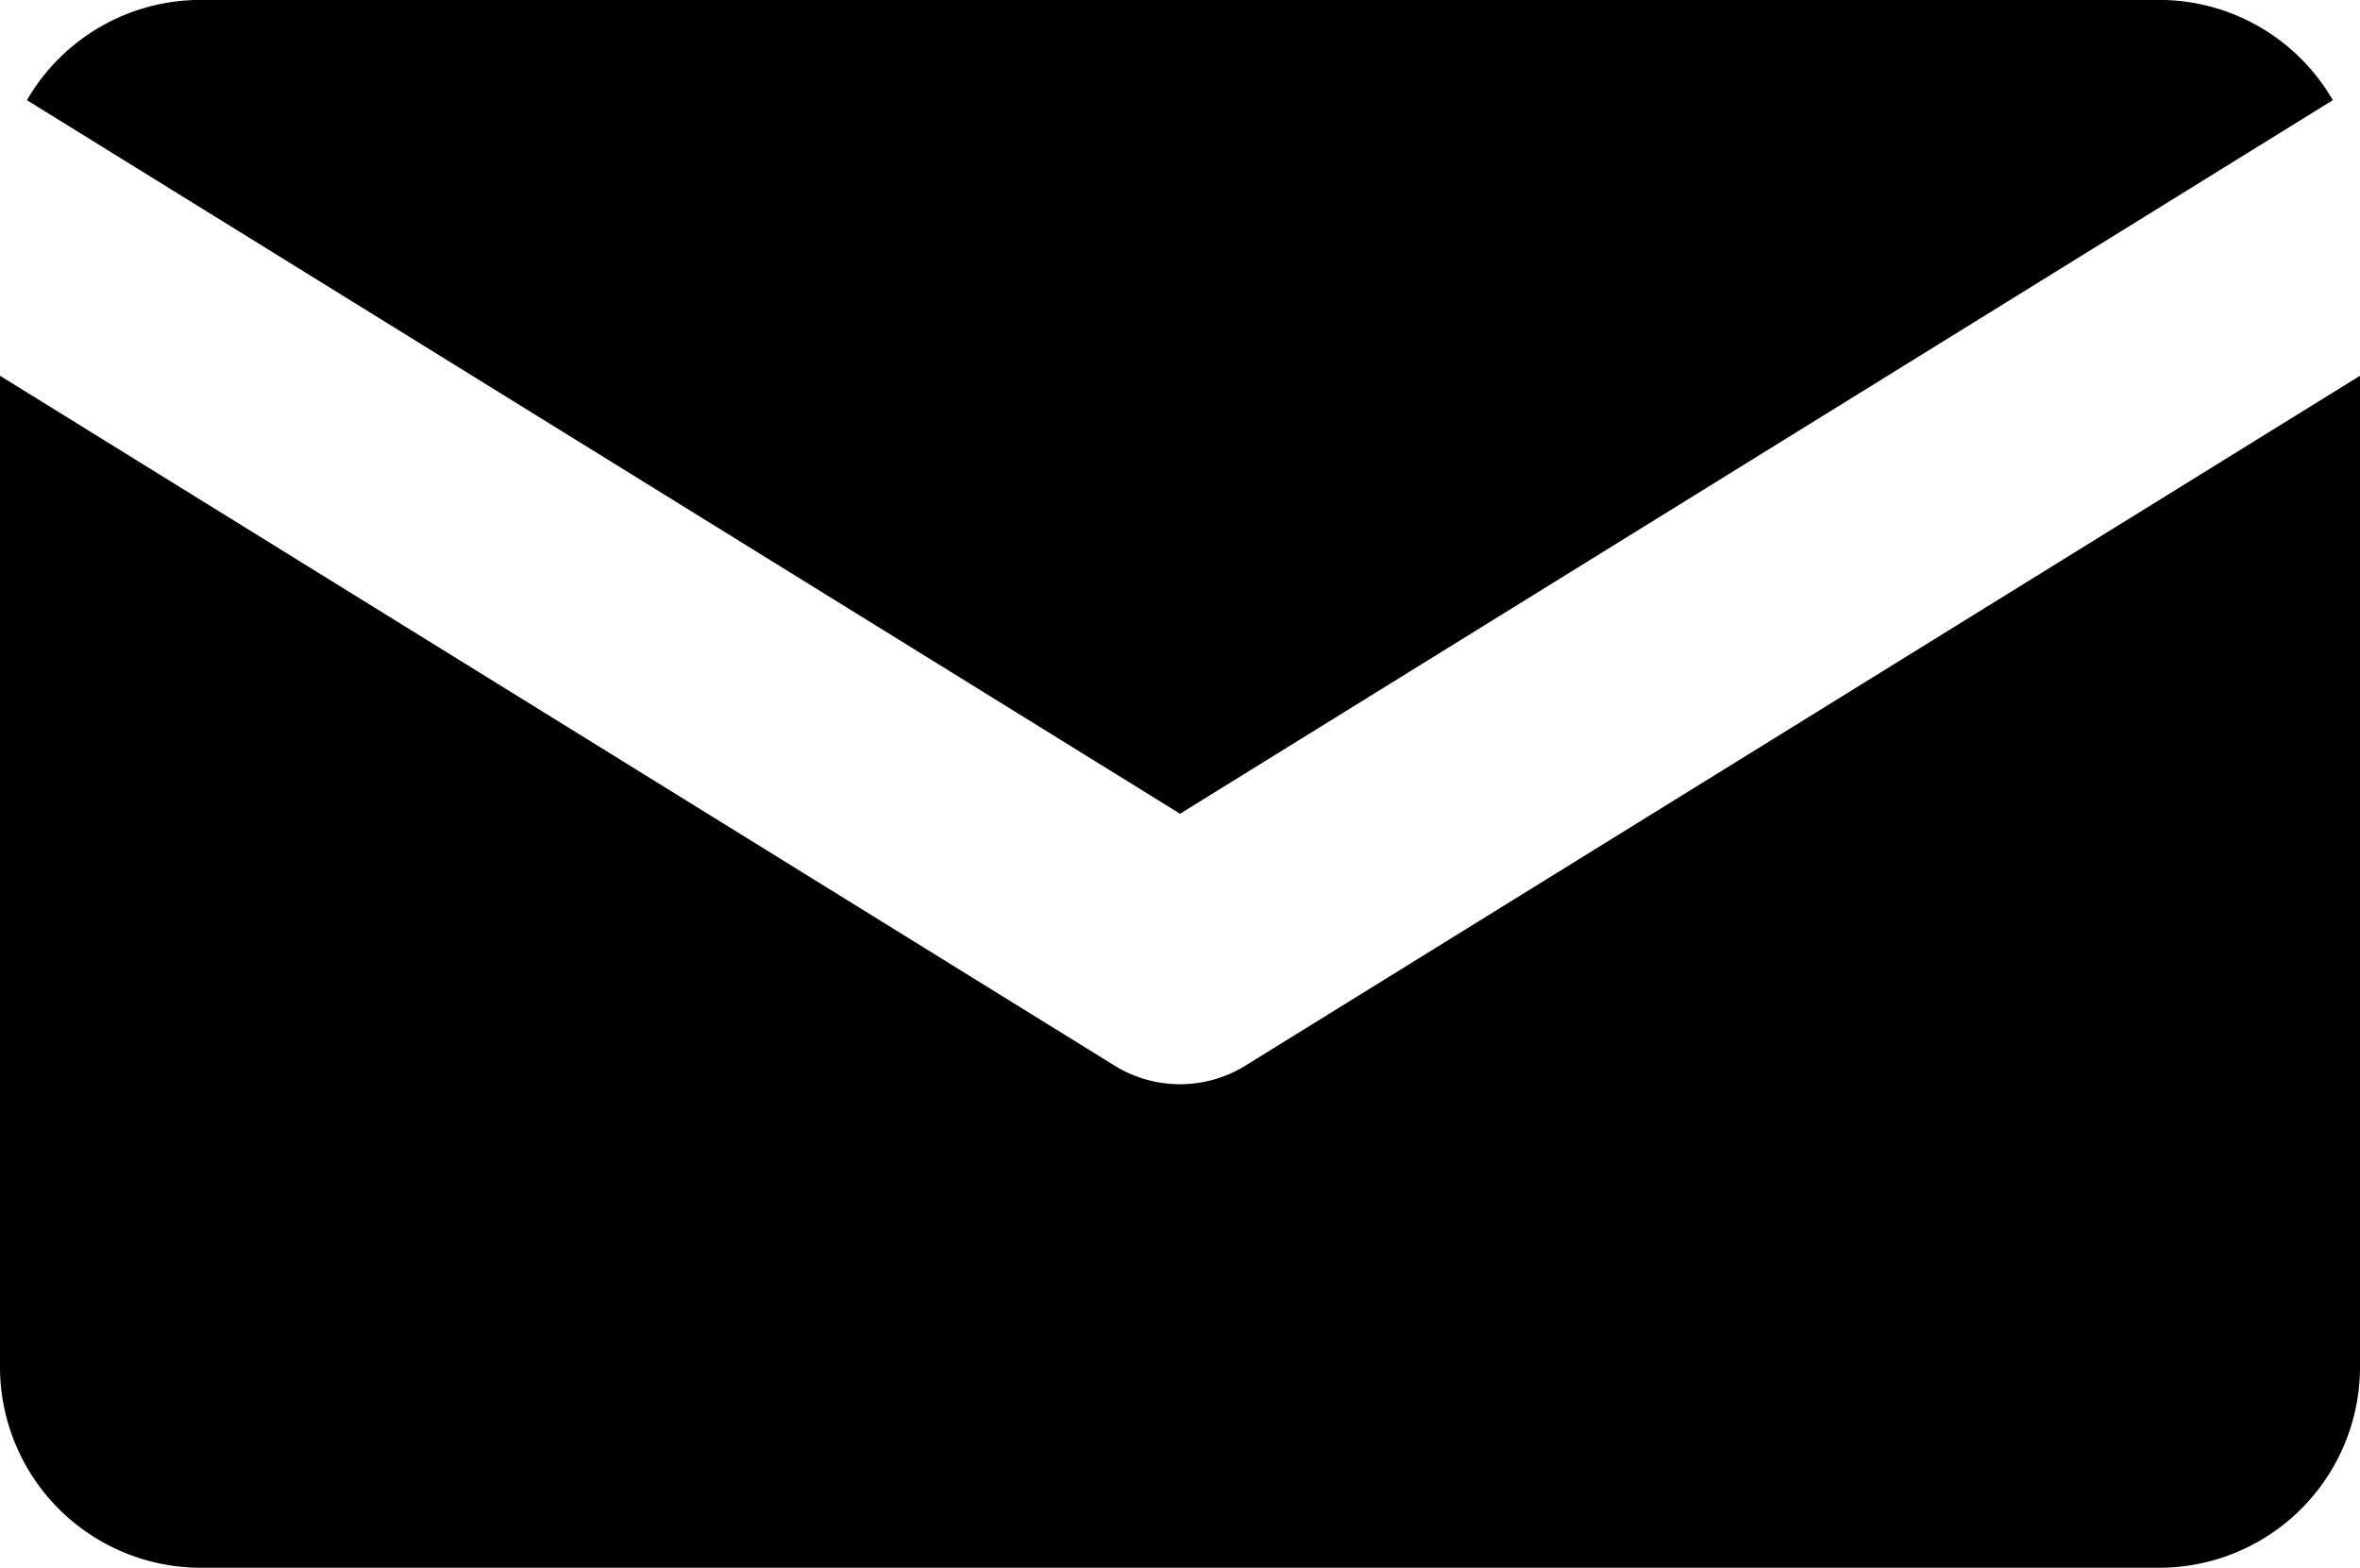
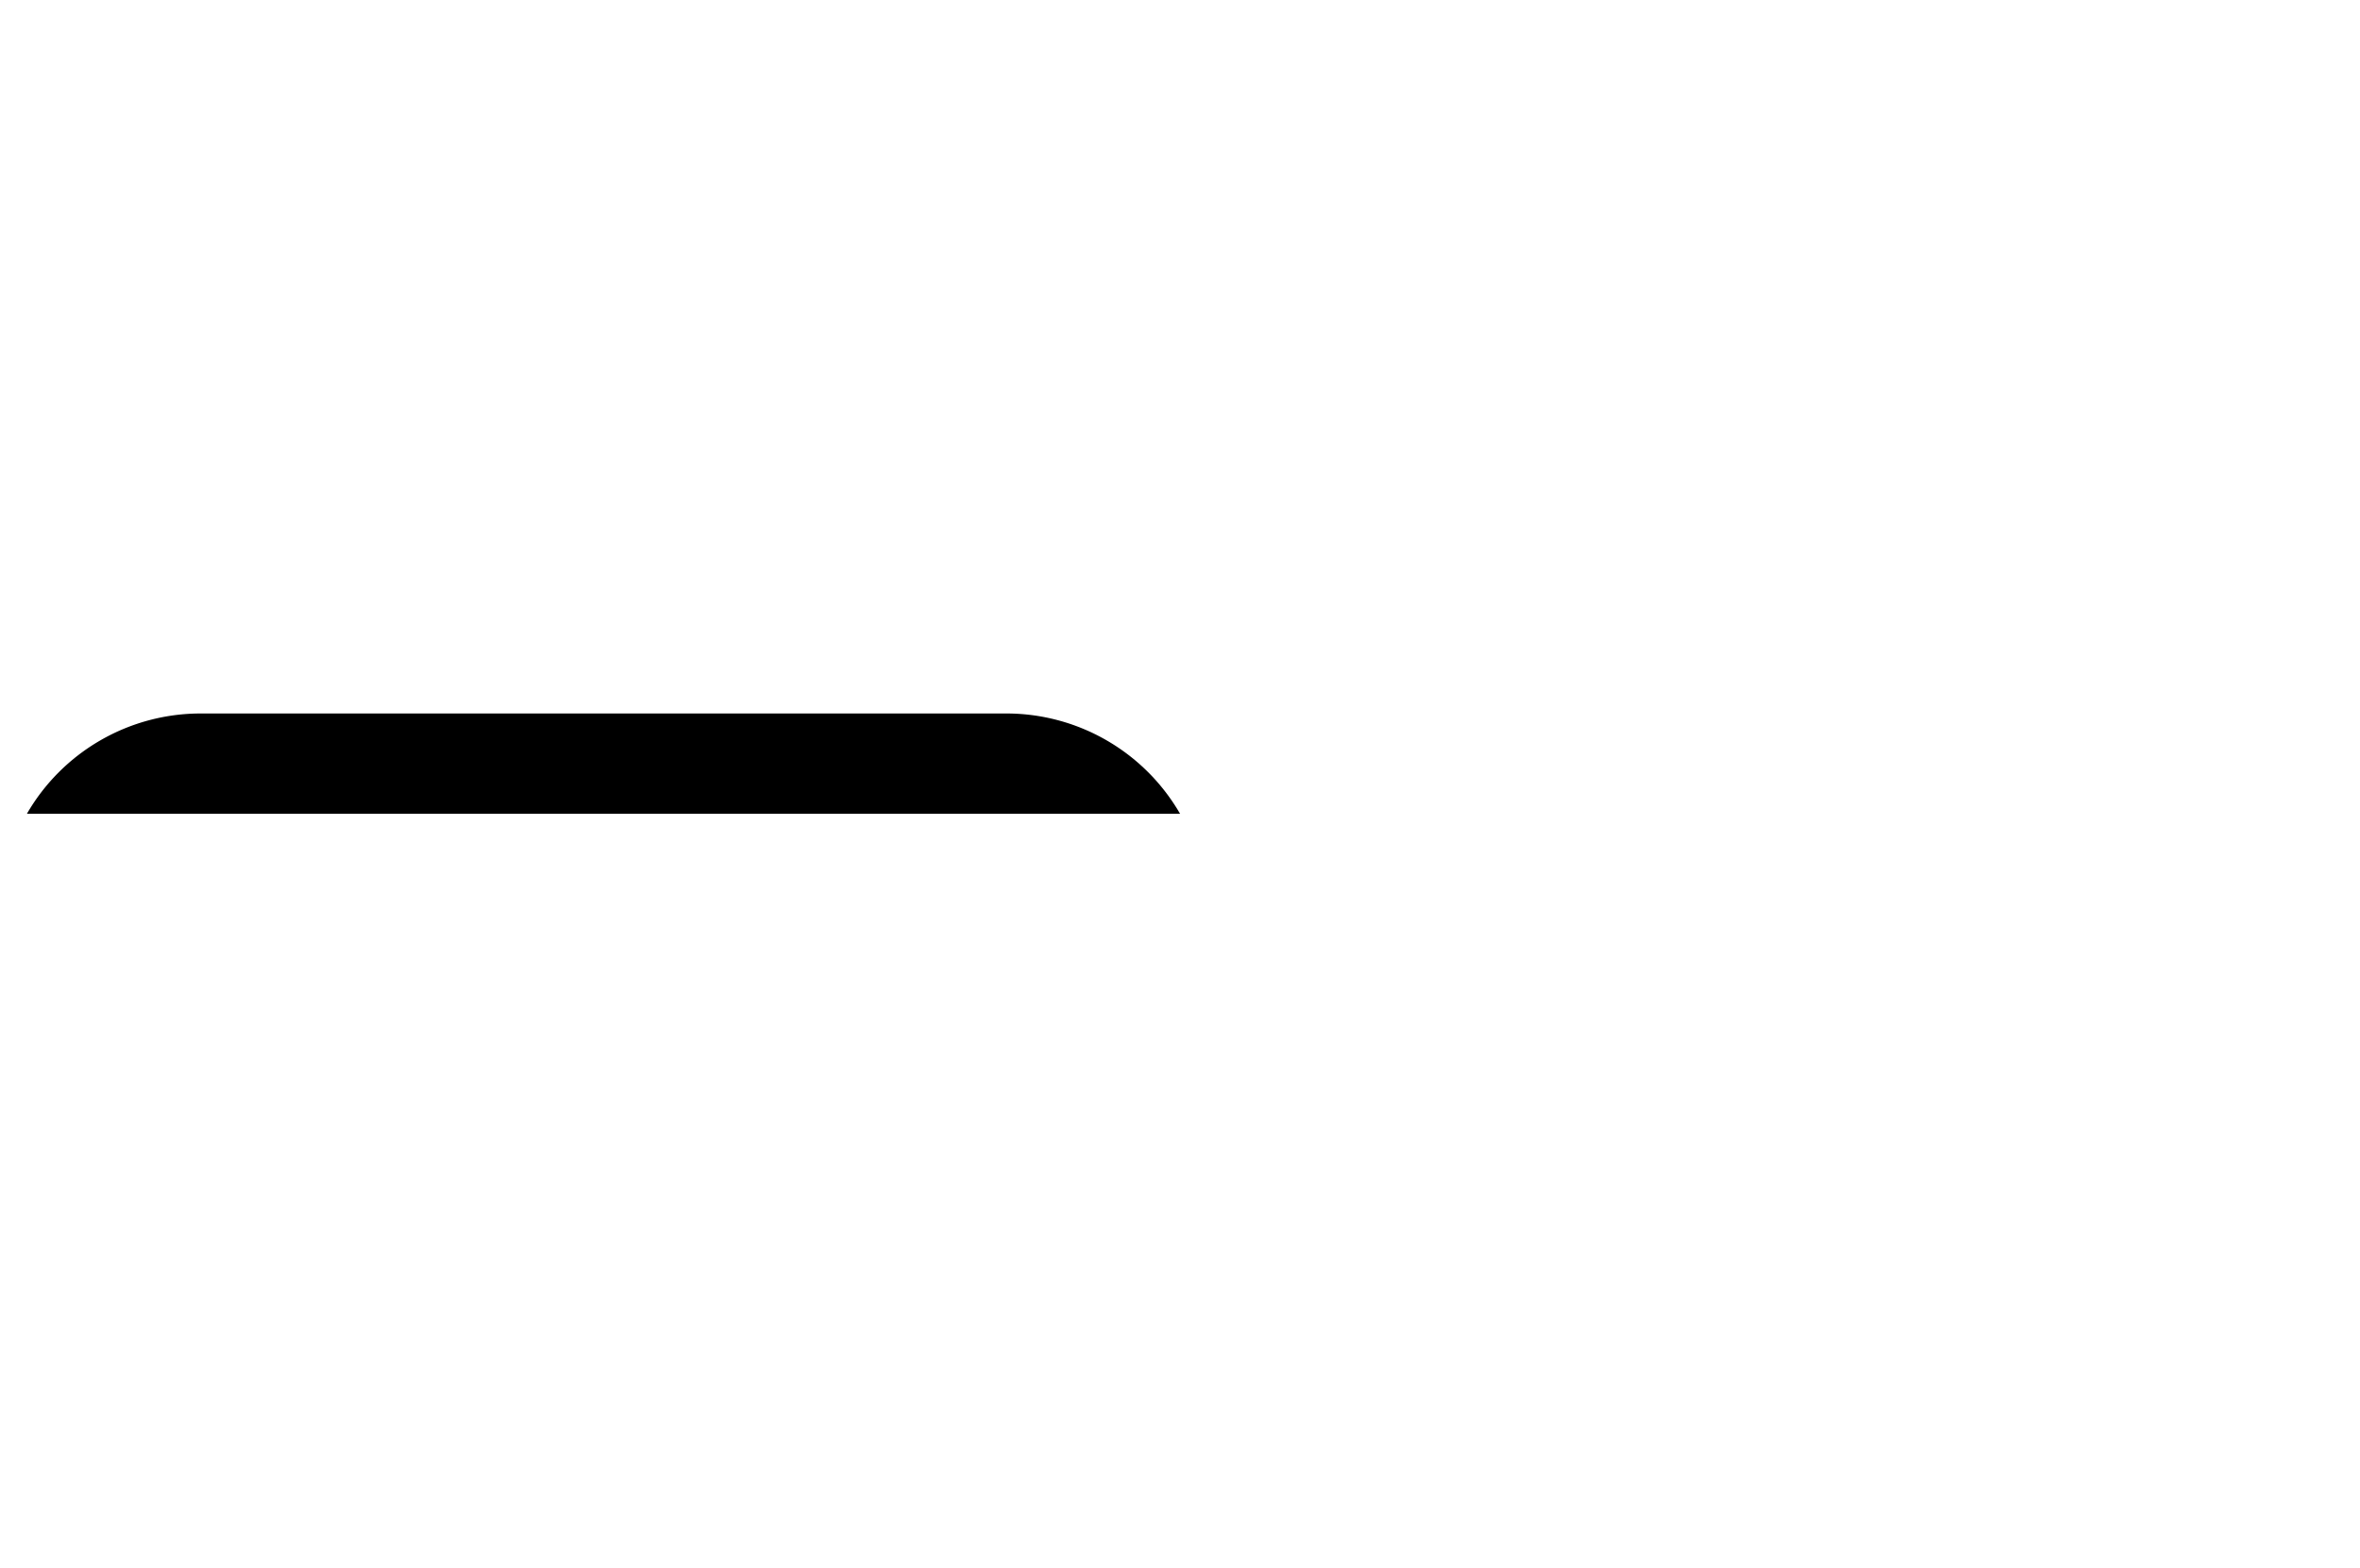
<svg xmlns="http://www.w3.org/2000/svg" width="28.483" height="18.921" viewBox="0 0 28.483 18.921">
  <g id="mail_icon" data-name="mail icon" transform="translate(-598.258 -724.04)">
-     <path id="Path_500" data-name="Path 500" d="M39.806,61.049a1.5,1.5,0,0,1-1.579,0L24.775,52.723V64.685A2.424,2.424,0,0,0,27.2,67.109H50.834a2.424,2.424,0,0,0,2.424-2.424V52.723Z" transform="translate(573.483 675.852)" />
-     <path id="Path_501" data-name="Path 501" d="M39.673,48.94l13.913-8.612a2.421,2.421,0,0,0-2.1-1.21H27.856a2.422,2.422,0,0,0-2.1,1.21Z" transform="translate(572.827 684.921)" />
+     <path id="Path_501" data-name="Path 501" d="M39.673,48.94a2.421,2.421,0,0,0-2.1-1.21H27.856a2.422,2.422,0,0,0-2.1,1.21Z" transform="translate(572.827 684.921)" />
  </g>
</svg>